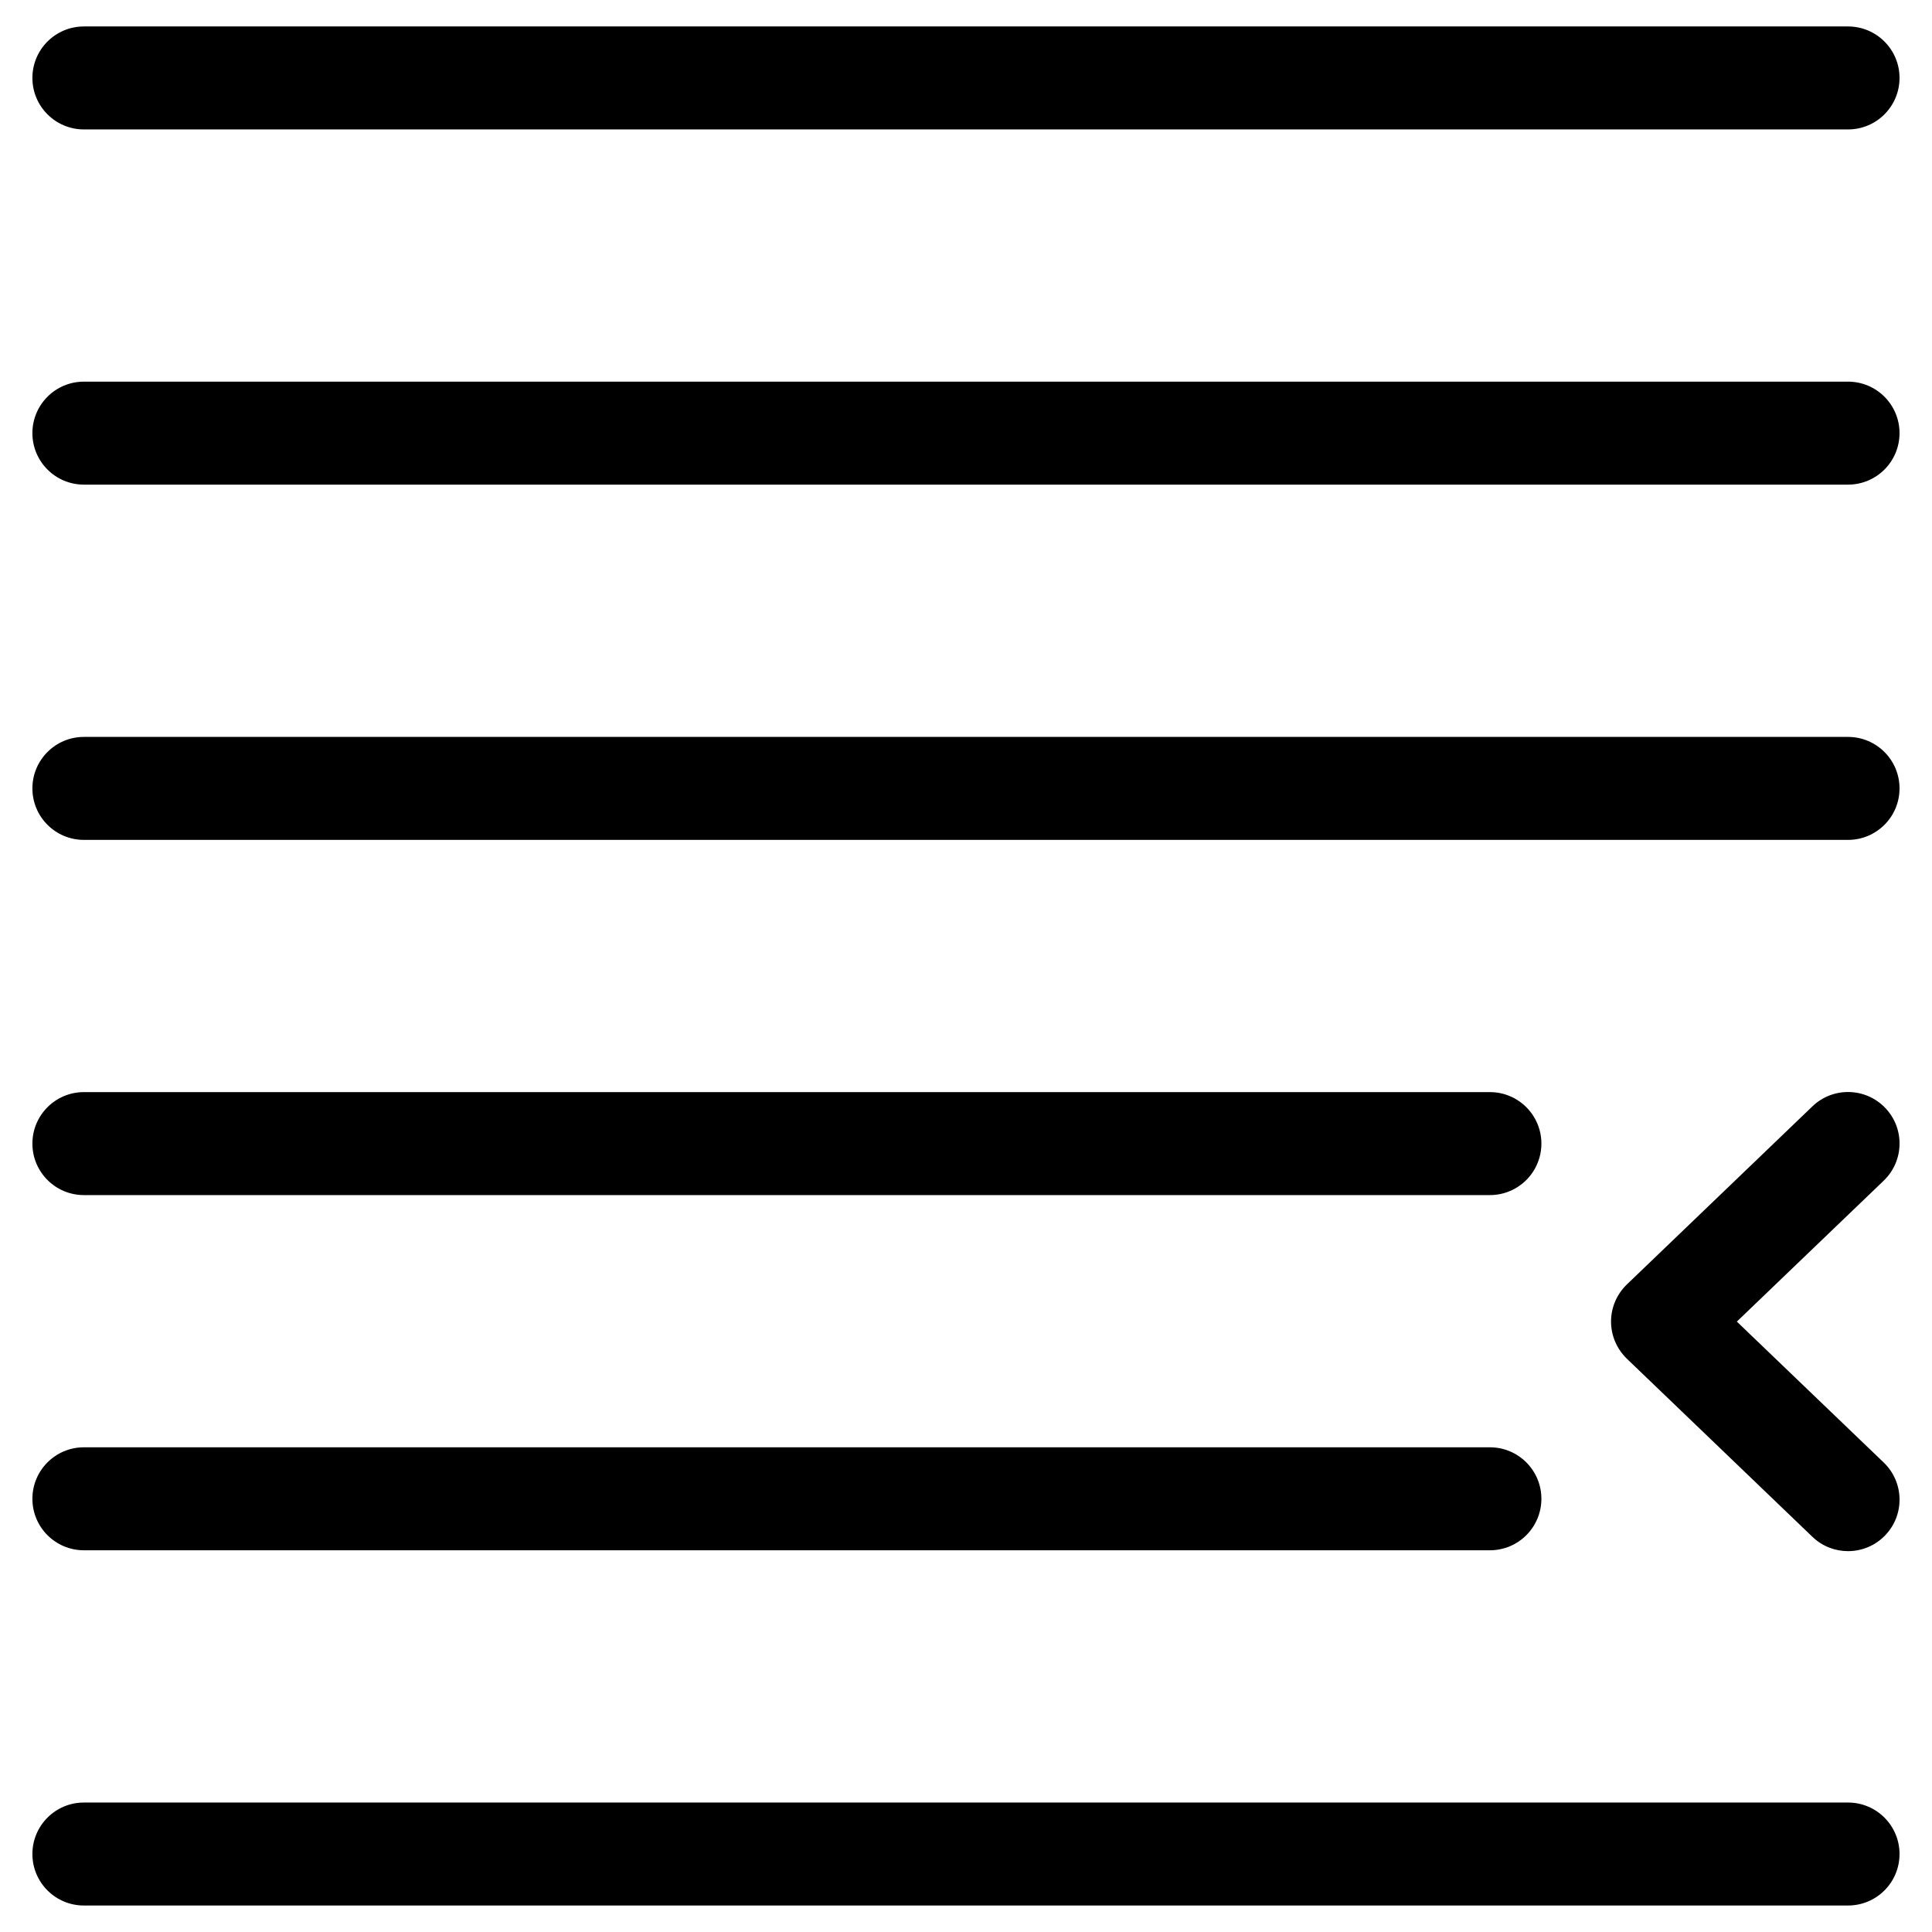
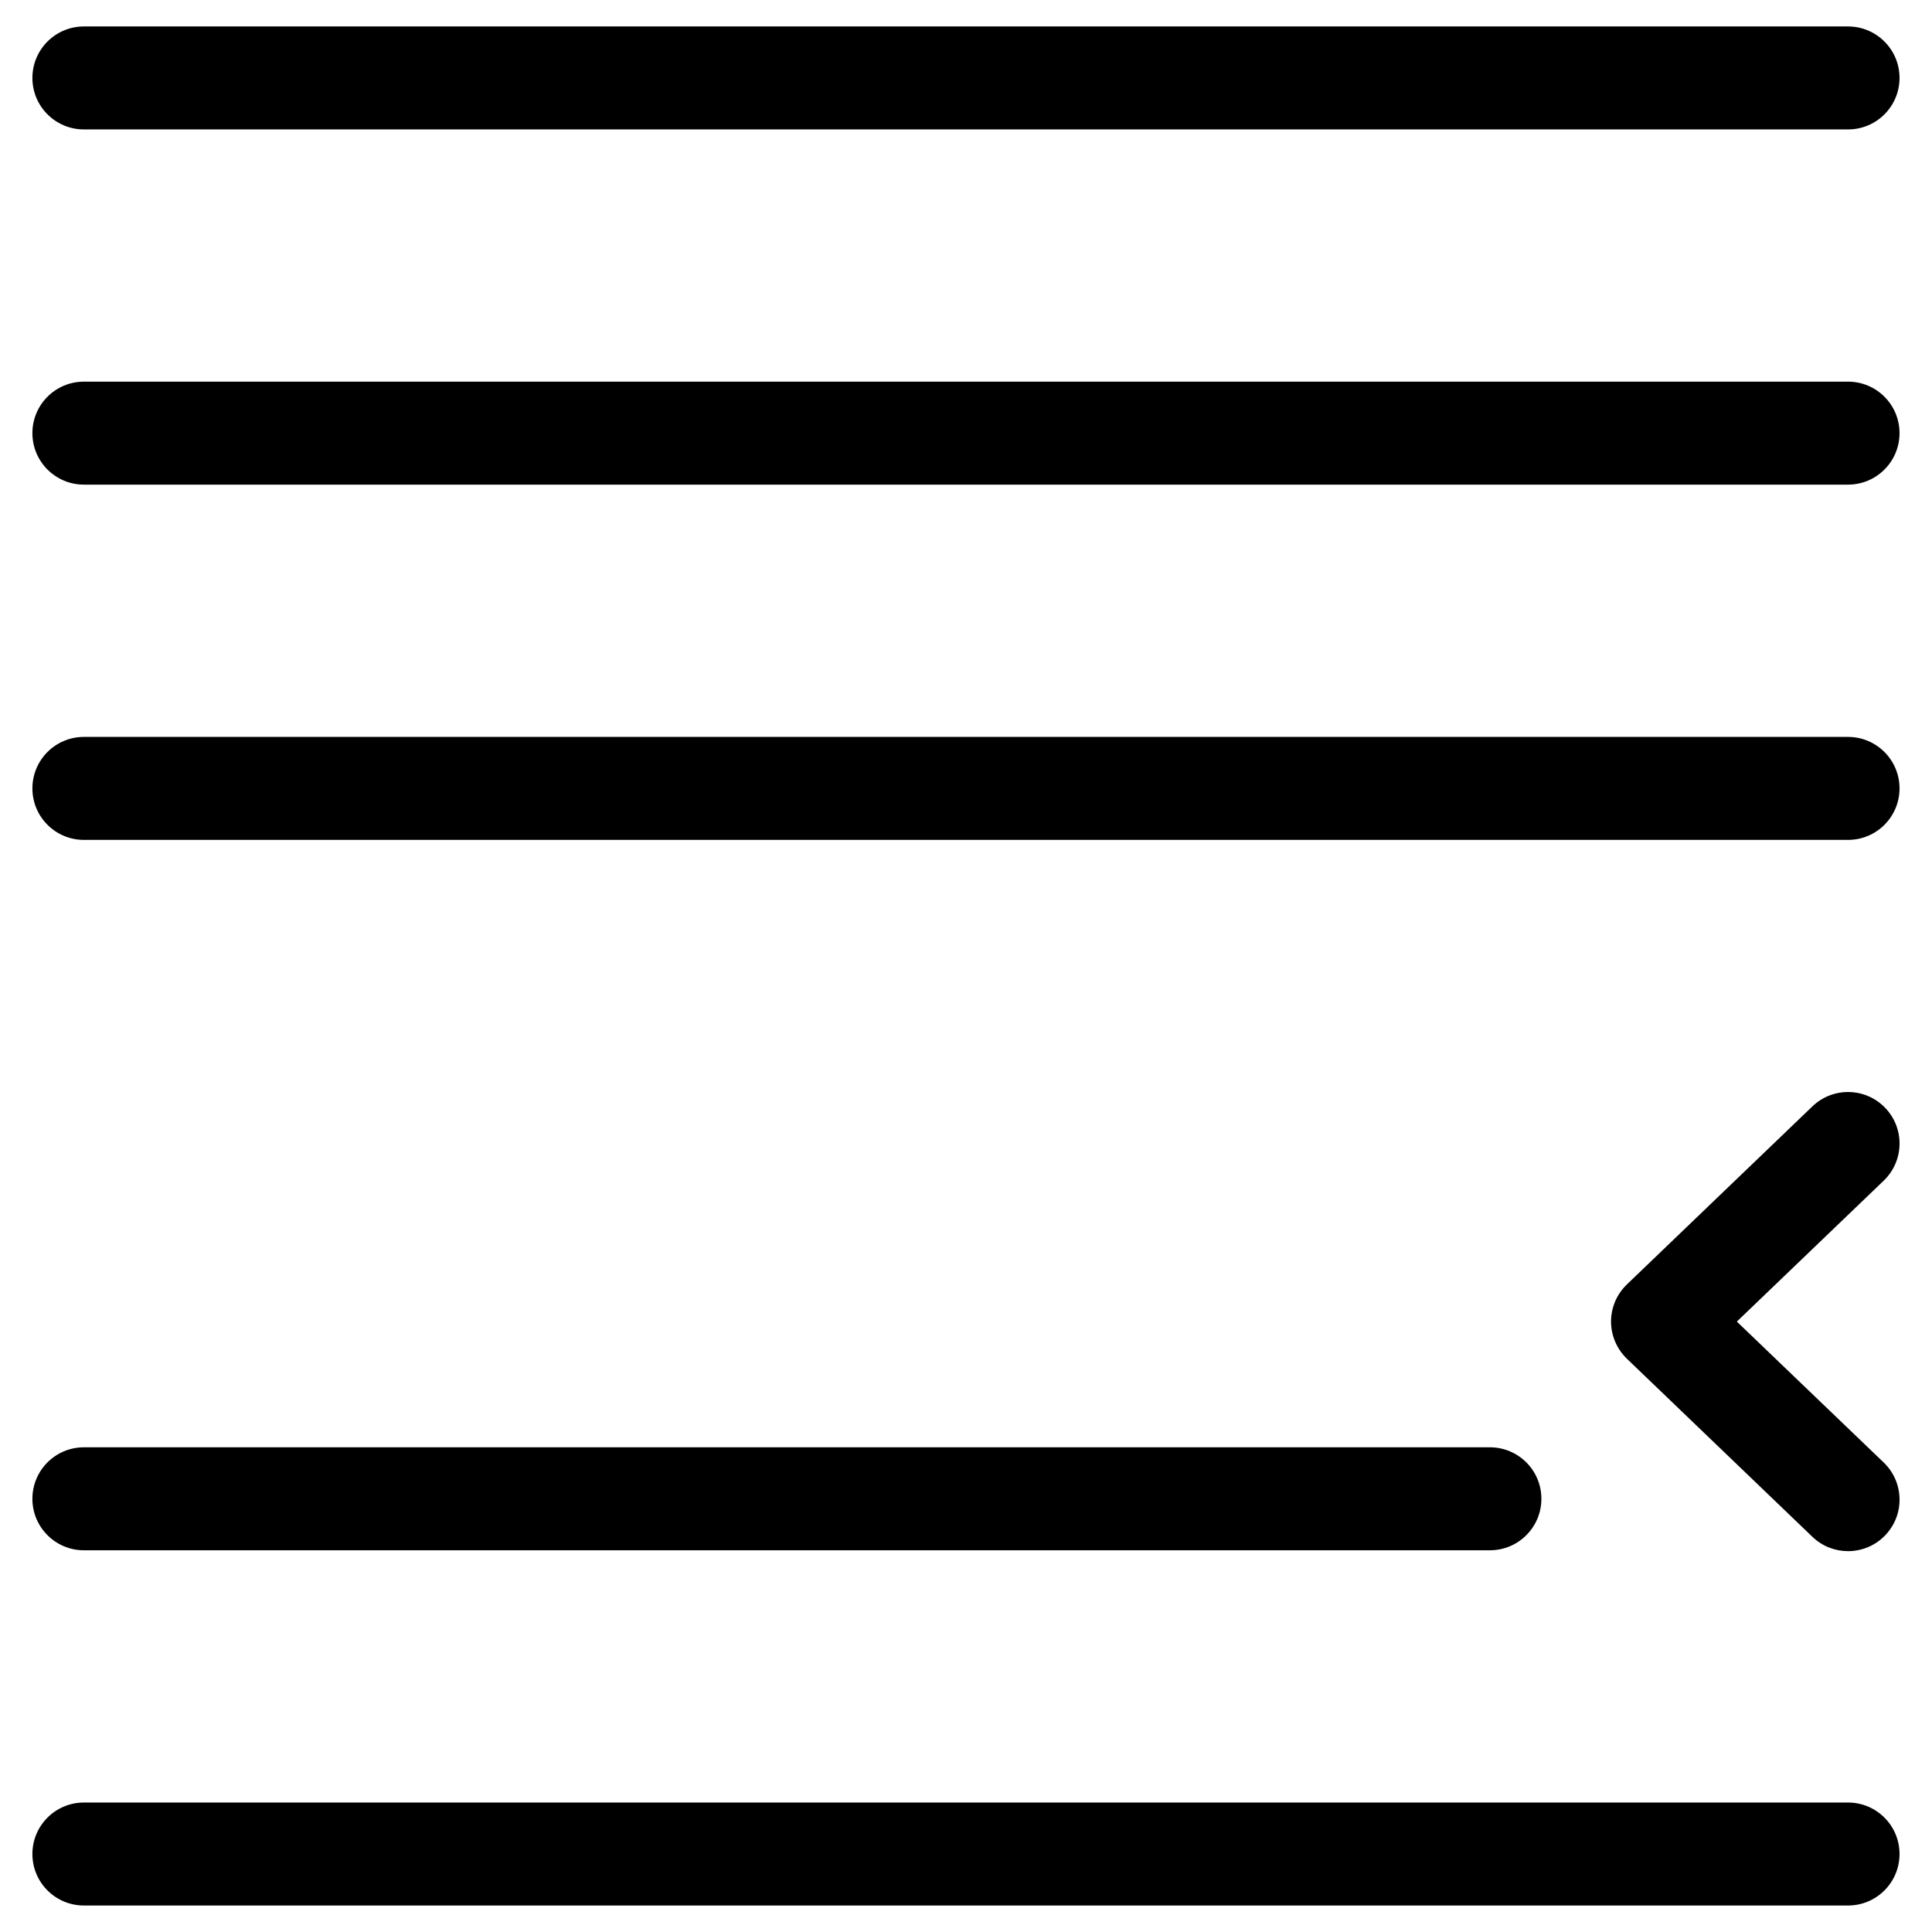
<svg xmlns="http://www.w3.org/2000/svg" fill="#000000" width="800px" height="800px" version="1.1" viewBox="144 144 512 512">
  <g>
    <path d="m538.84 554.84h-372.61c-7.535 0-13.645-6.109-13.645-13.645s6.109-13.645 13.645-13.645h372.61c7.535 0 13.645 6.109 13.645 13.645s-6.109 13.645-13.645 13.645z" />
    <path d="m633.75 648.98h-467.52c-7.535 0-13.645-6.109-13.645-13.645s6.109-13.645 13.645-13.645h467.52c7.535 0 13.645 6.109 13.645 13.645s-6.109 13.645-13.645 13.645z" />
-     <path d="m538.84 460.71h-372.61c-7.535 0-13.645-6.109-13.645-13.645s6.109-13.645 13.645-13.645h372.61c7.535 0 13.645 6.109 13.645 13.645s-6.109 13.645-13.645 13.645z" />
    <path d="m633.75 366.58h-467.52c-7.535 0-13.645-6.109-13.645-13.645s6.109-13.645 13.645-13.645h467.52c7.535 0 13.645 6.109 13.645 13.645s-6.109 13.645-13.645 13.645z" />
    <path d="m633.75 272.43h-467.52c-7.535 0-13.645-6.109-13.645-13.645s6.109-13.645 13.645-13.645h467.52c7.535 0 13.645 6.109 13.645 13.645s-6.109 13.645-13.645 13.645z" />
    <path d="m633.75 178.3h-467.52c-7.535 0-13.645-6.109-13.645-13.645s6.109-13.645 13.645-13.645h467.52c7.535 0 13.645 6.109 13.645 13.645s-6.109 13.645-13.645 13.645z" />
    <path d="m633.75 555.07c-3.402 0-6.801-1.258-9.445-3.801l-49.164-47.191c-2.664-2.582-4.199-6.129-4.199-9.844 0-3.715 1.512-7.262 4.199-9.844l49.164-47.191c5.438-5.227 14.086-5.039 19.293 0.398 5.227 5.438 5.039 14.066-0.398 19.293l-38.918 37.344 38.918 37.344c5.438 5.227 5.625 13.855 0.398 19.293-2.668 2.793-6.258 4.199-9.848 4.199z" />
  </g>
</svg>